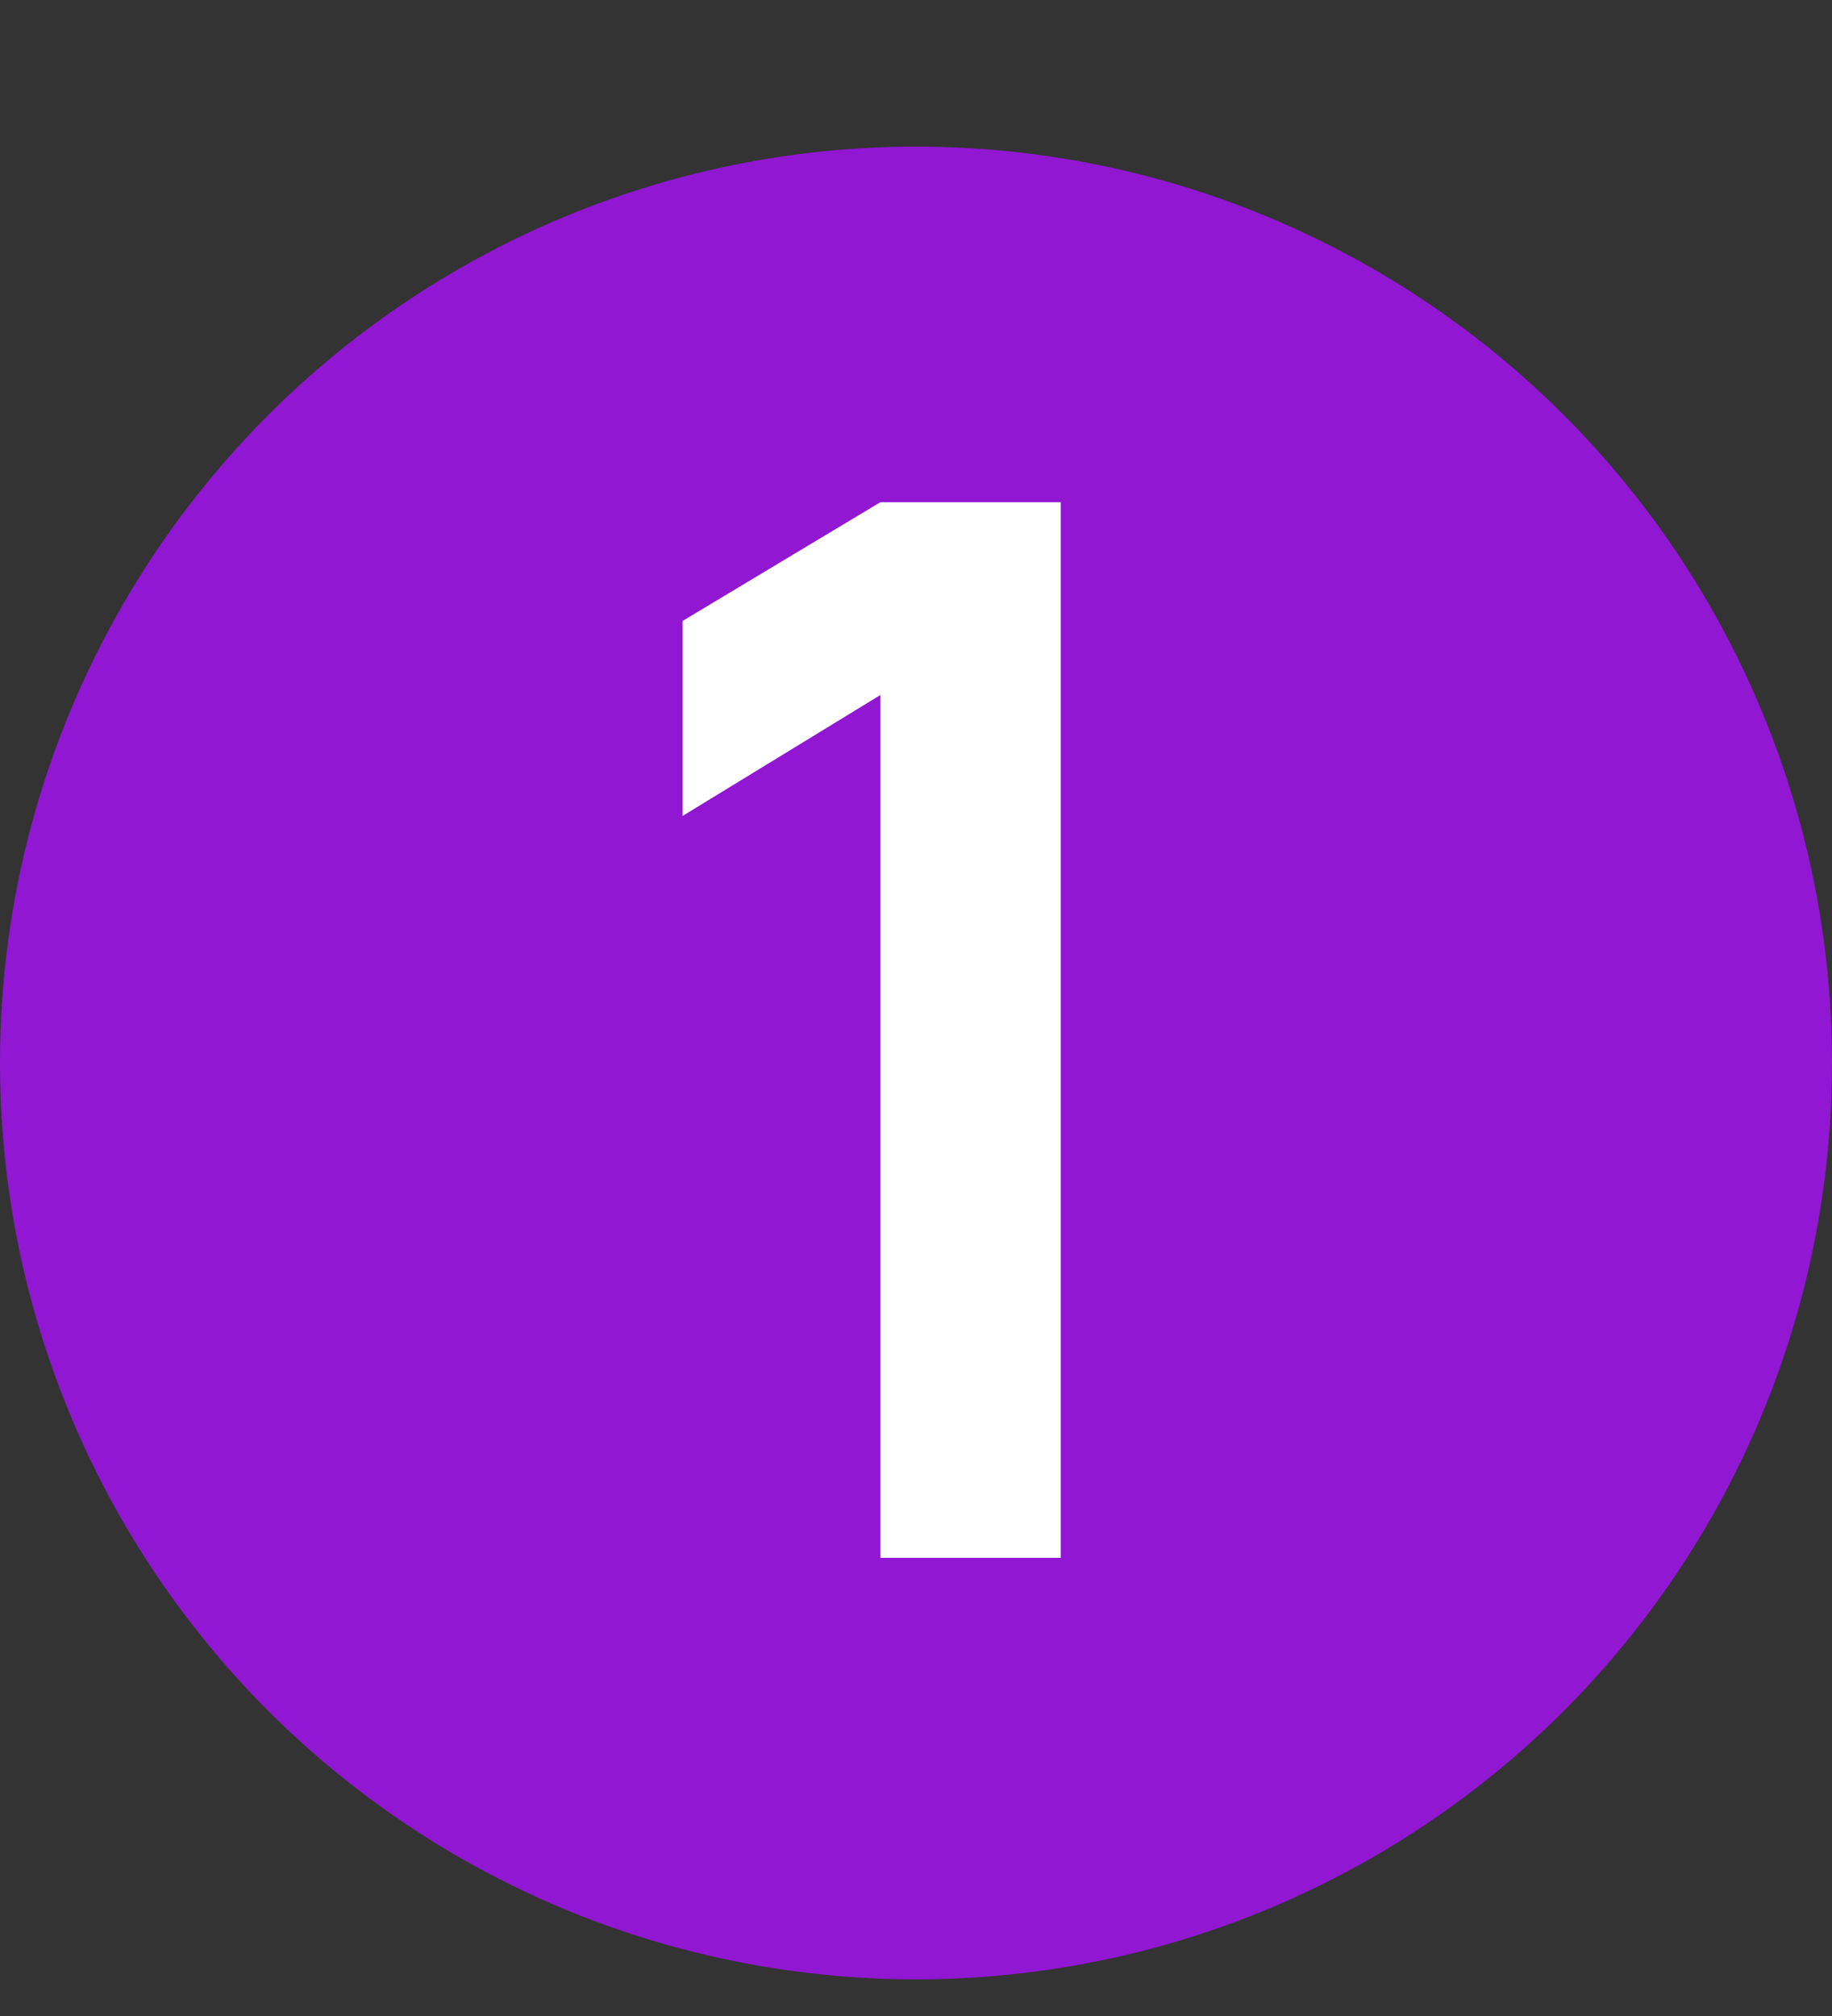
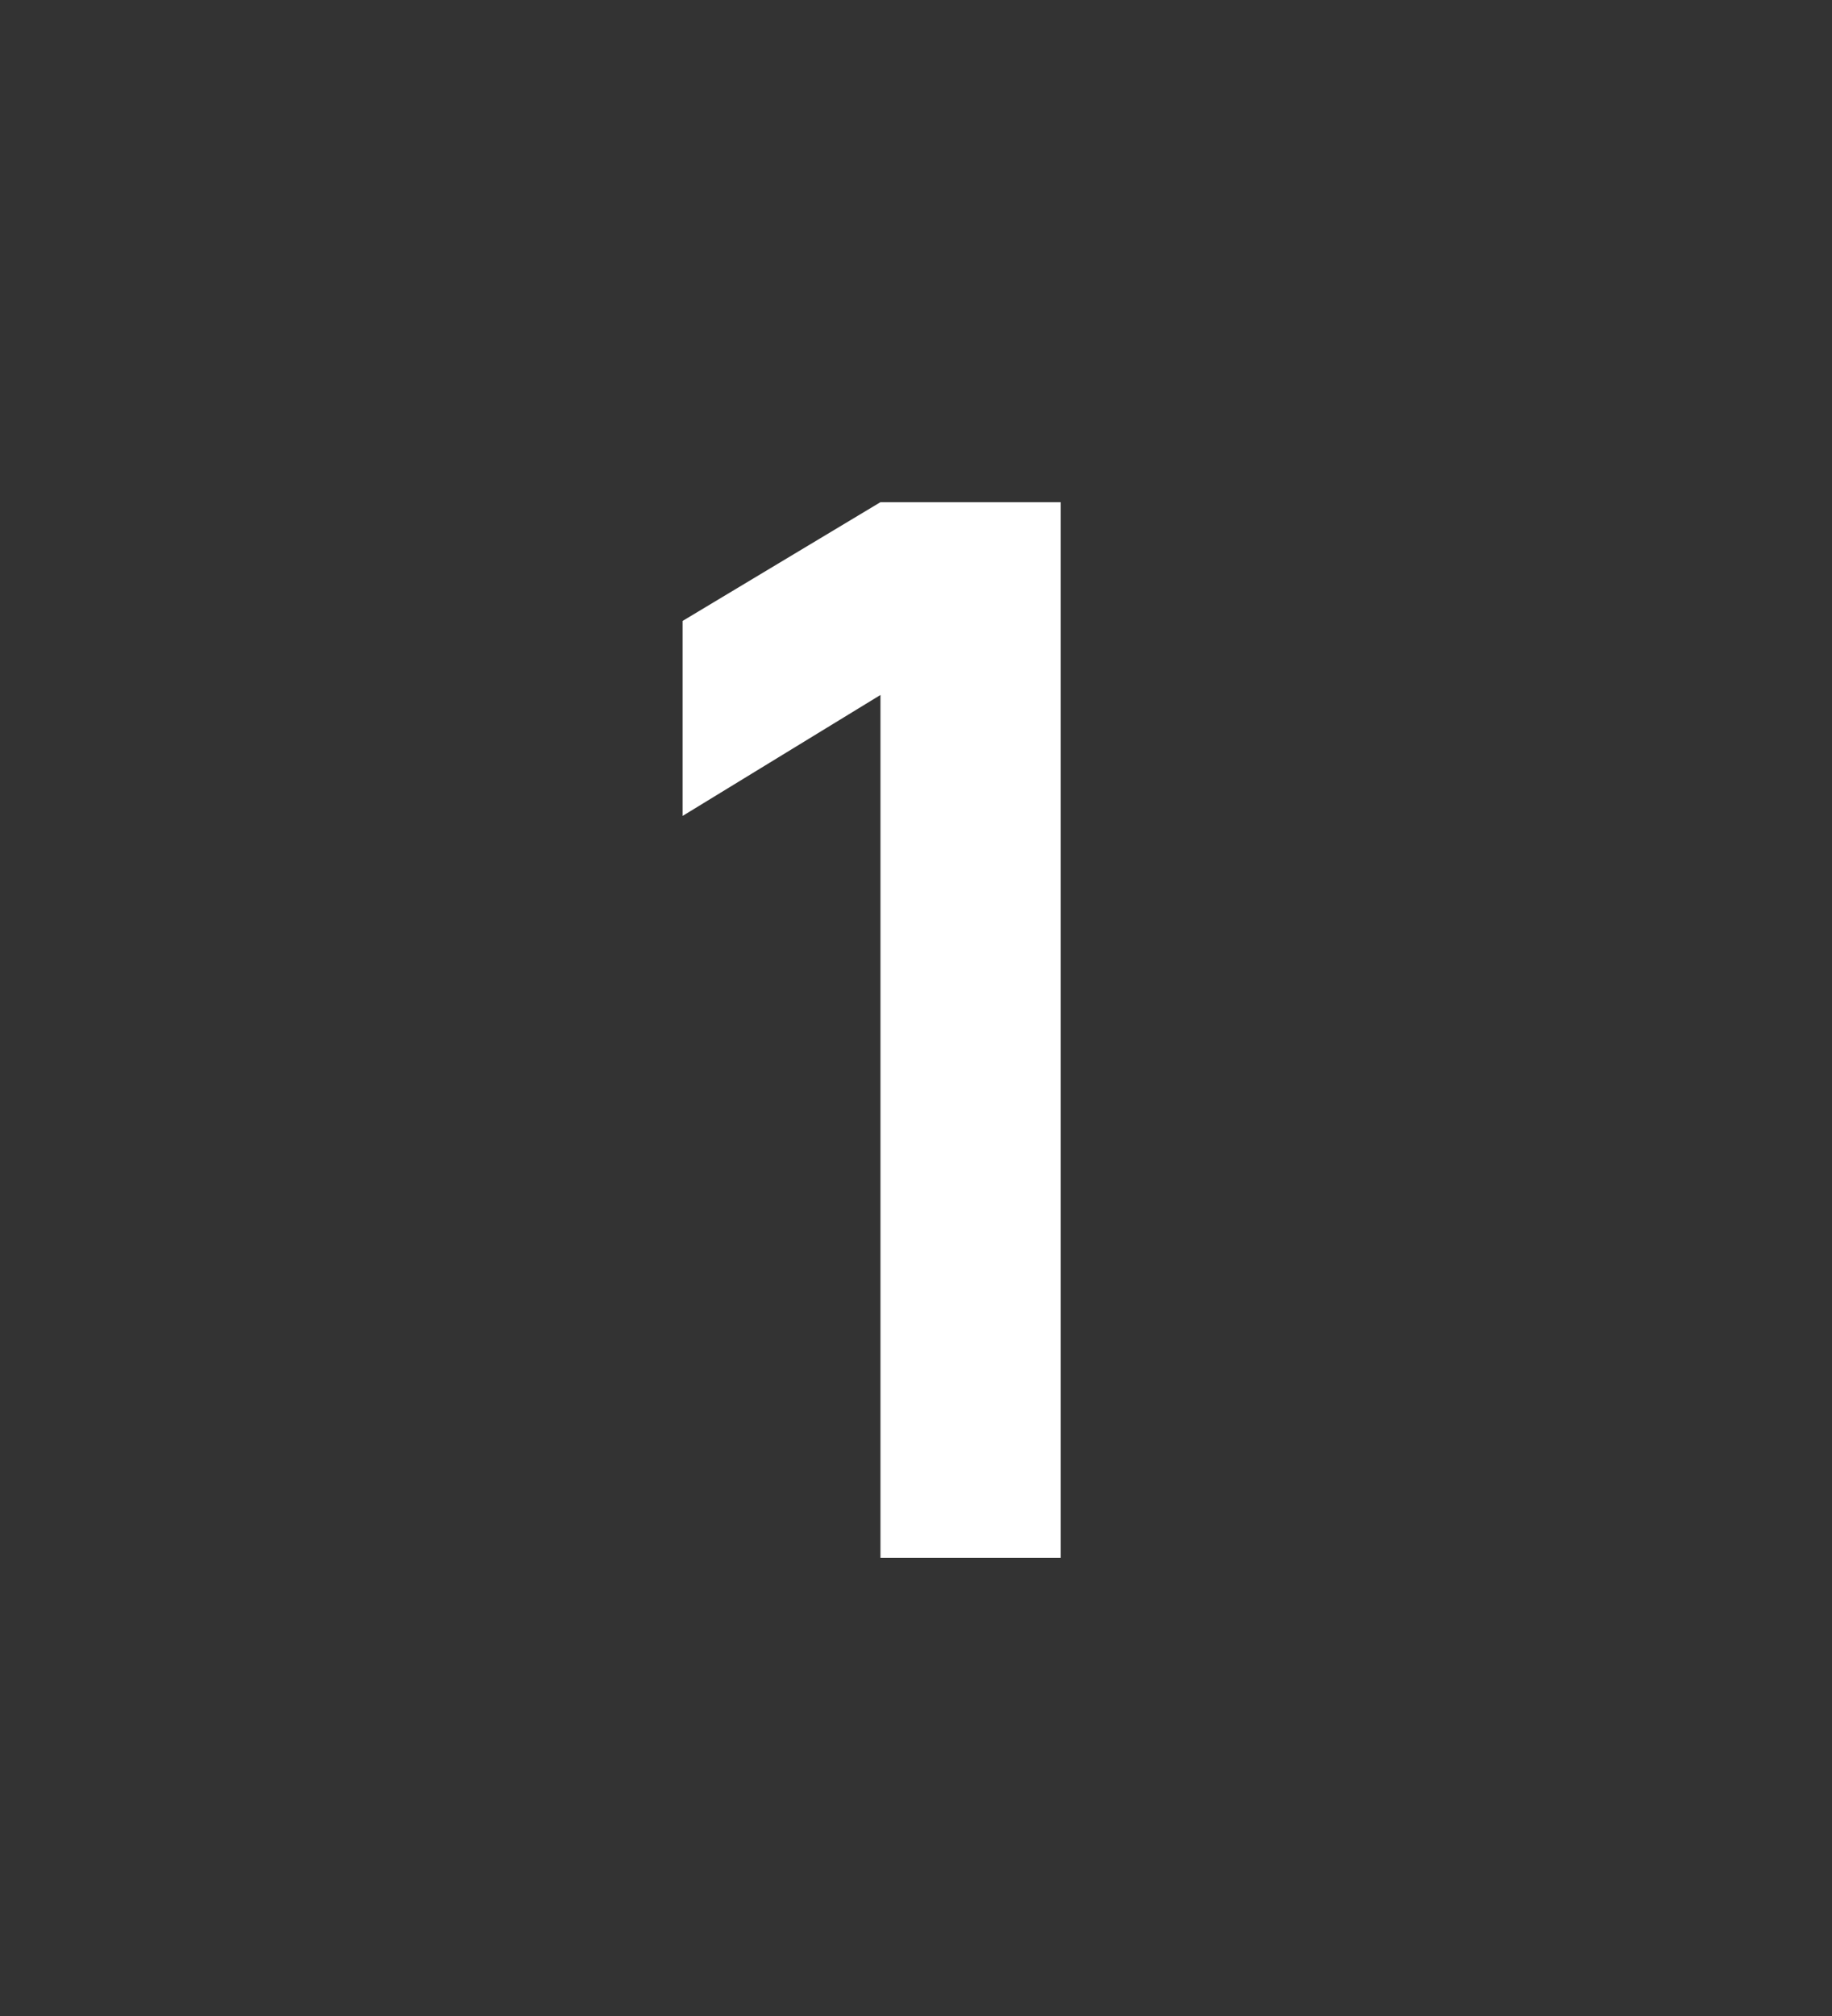
<svg xmlns="http://www.w3.org/2000/svg" width="20" height="22" viewBox="0 0 20 22" fill="none">
  <rect x="0" y="0" width="20" height="22" fill="#333333" stroke="none" />
-   <circle cx="10" cy="11.6" r="10" fill="#9117D3" />
-   <path d="M9.612 17V7.584L7.452 8.904V6.776L9.612 5.48H11.58V17H9.612Z" fill="white" />
+   <path d="M9.612 17V7.584L7.452 8.904V6.776L9.612 5.48H11.58V17Z" fill="white" />
</svg>